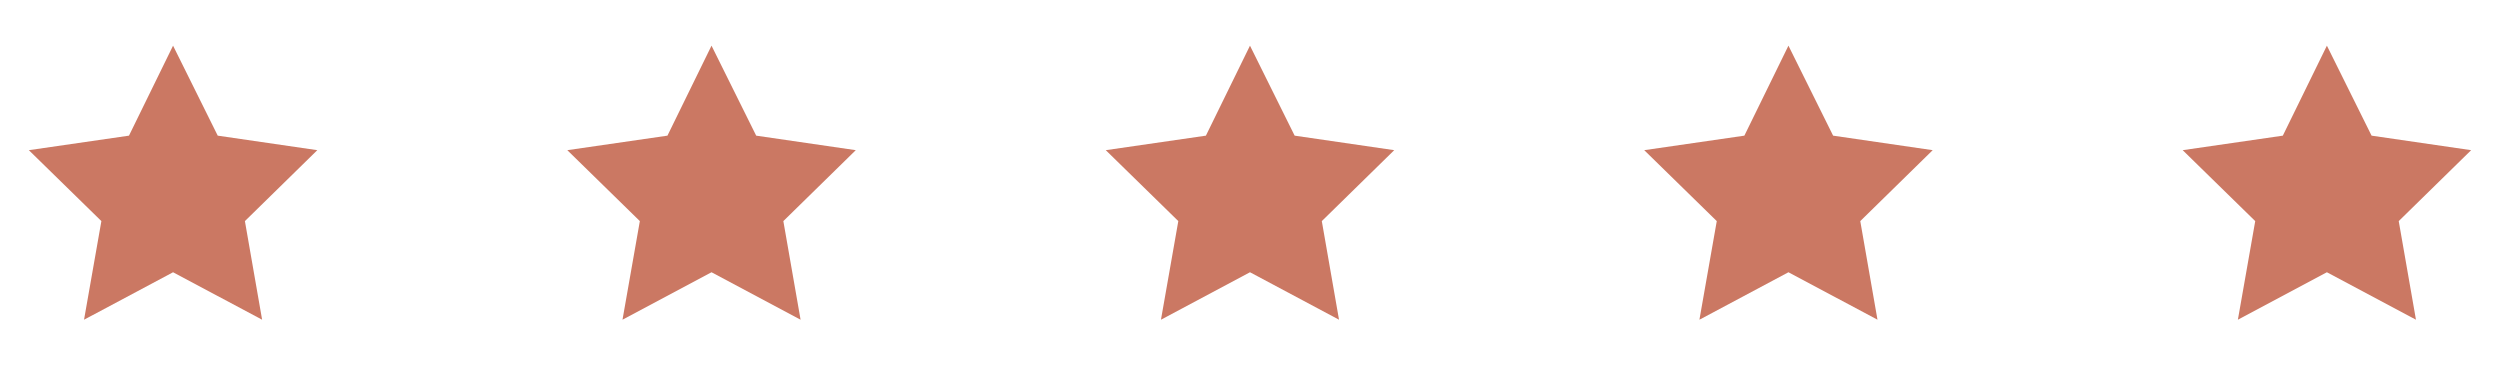
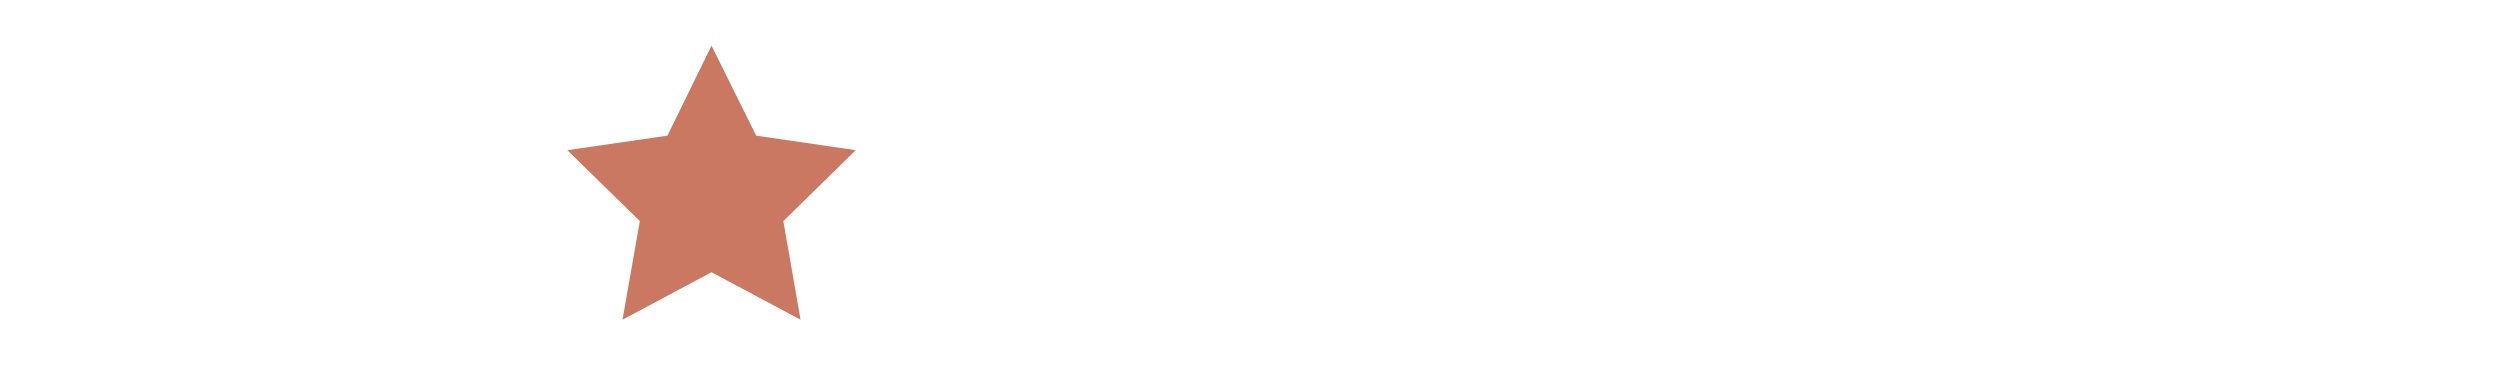
<svg xmlns="http://www.w3.org/2000/svg" width="130" height="19" viewBox="0 0 130 19" fill="none">
-   <path d="M8.999 2.375L6.707 7.054L1.5 7.809L5.272 11.497L4.37 16.625L8.999 14.157L13.63 16.625L12.735 11.497L16.5 7.809L11.322 7.054L8.999 2.375Z" fill="#CB7863" />
  <path d="M36.999 2.375L34.707 7.054L29.5 7.809L33.272 11.497L32.37 16.625L36.999 14.157L41.63 16.625L40.734 11.497L44.5 7.809L39.322 7.054L36.999 2.375Z" fill="#CB7863" />
-   <path d="M64.999 2.375L62.707 7.054L57.5 7.809L61.272 11.497L60.37 16.625L64.999 14.157L69.629 16.625L68.734 11.497L72.5 7.809L67.322 7.054L64.999 2.375Z" fill="#CB7863" />
-   <path d="M92.999 2.375L90.707 7.054L85.5 7.809L89.272 11.497L88.37 16.625L92.999 14.157L97.629 16.625L96.734 11.497L100.5 7.809L95.322 7.054L92.999 2.375Z" fill="#CB7863" />
-   <path d="M120.999 2.375L118.707 7.054L113.5 7.809L117.272 11.497L116.37 16.625L120.999 14.157L125.63 16.625L124.734 11.497L128.5 7.809L123.322 7.054L120.999 2.375Z" fill="#CB7863" />
</svg>